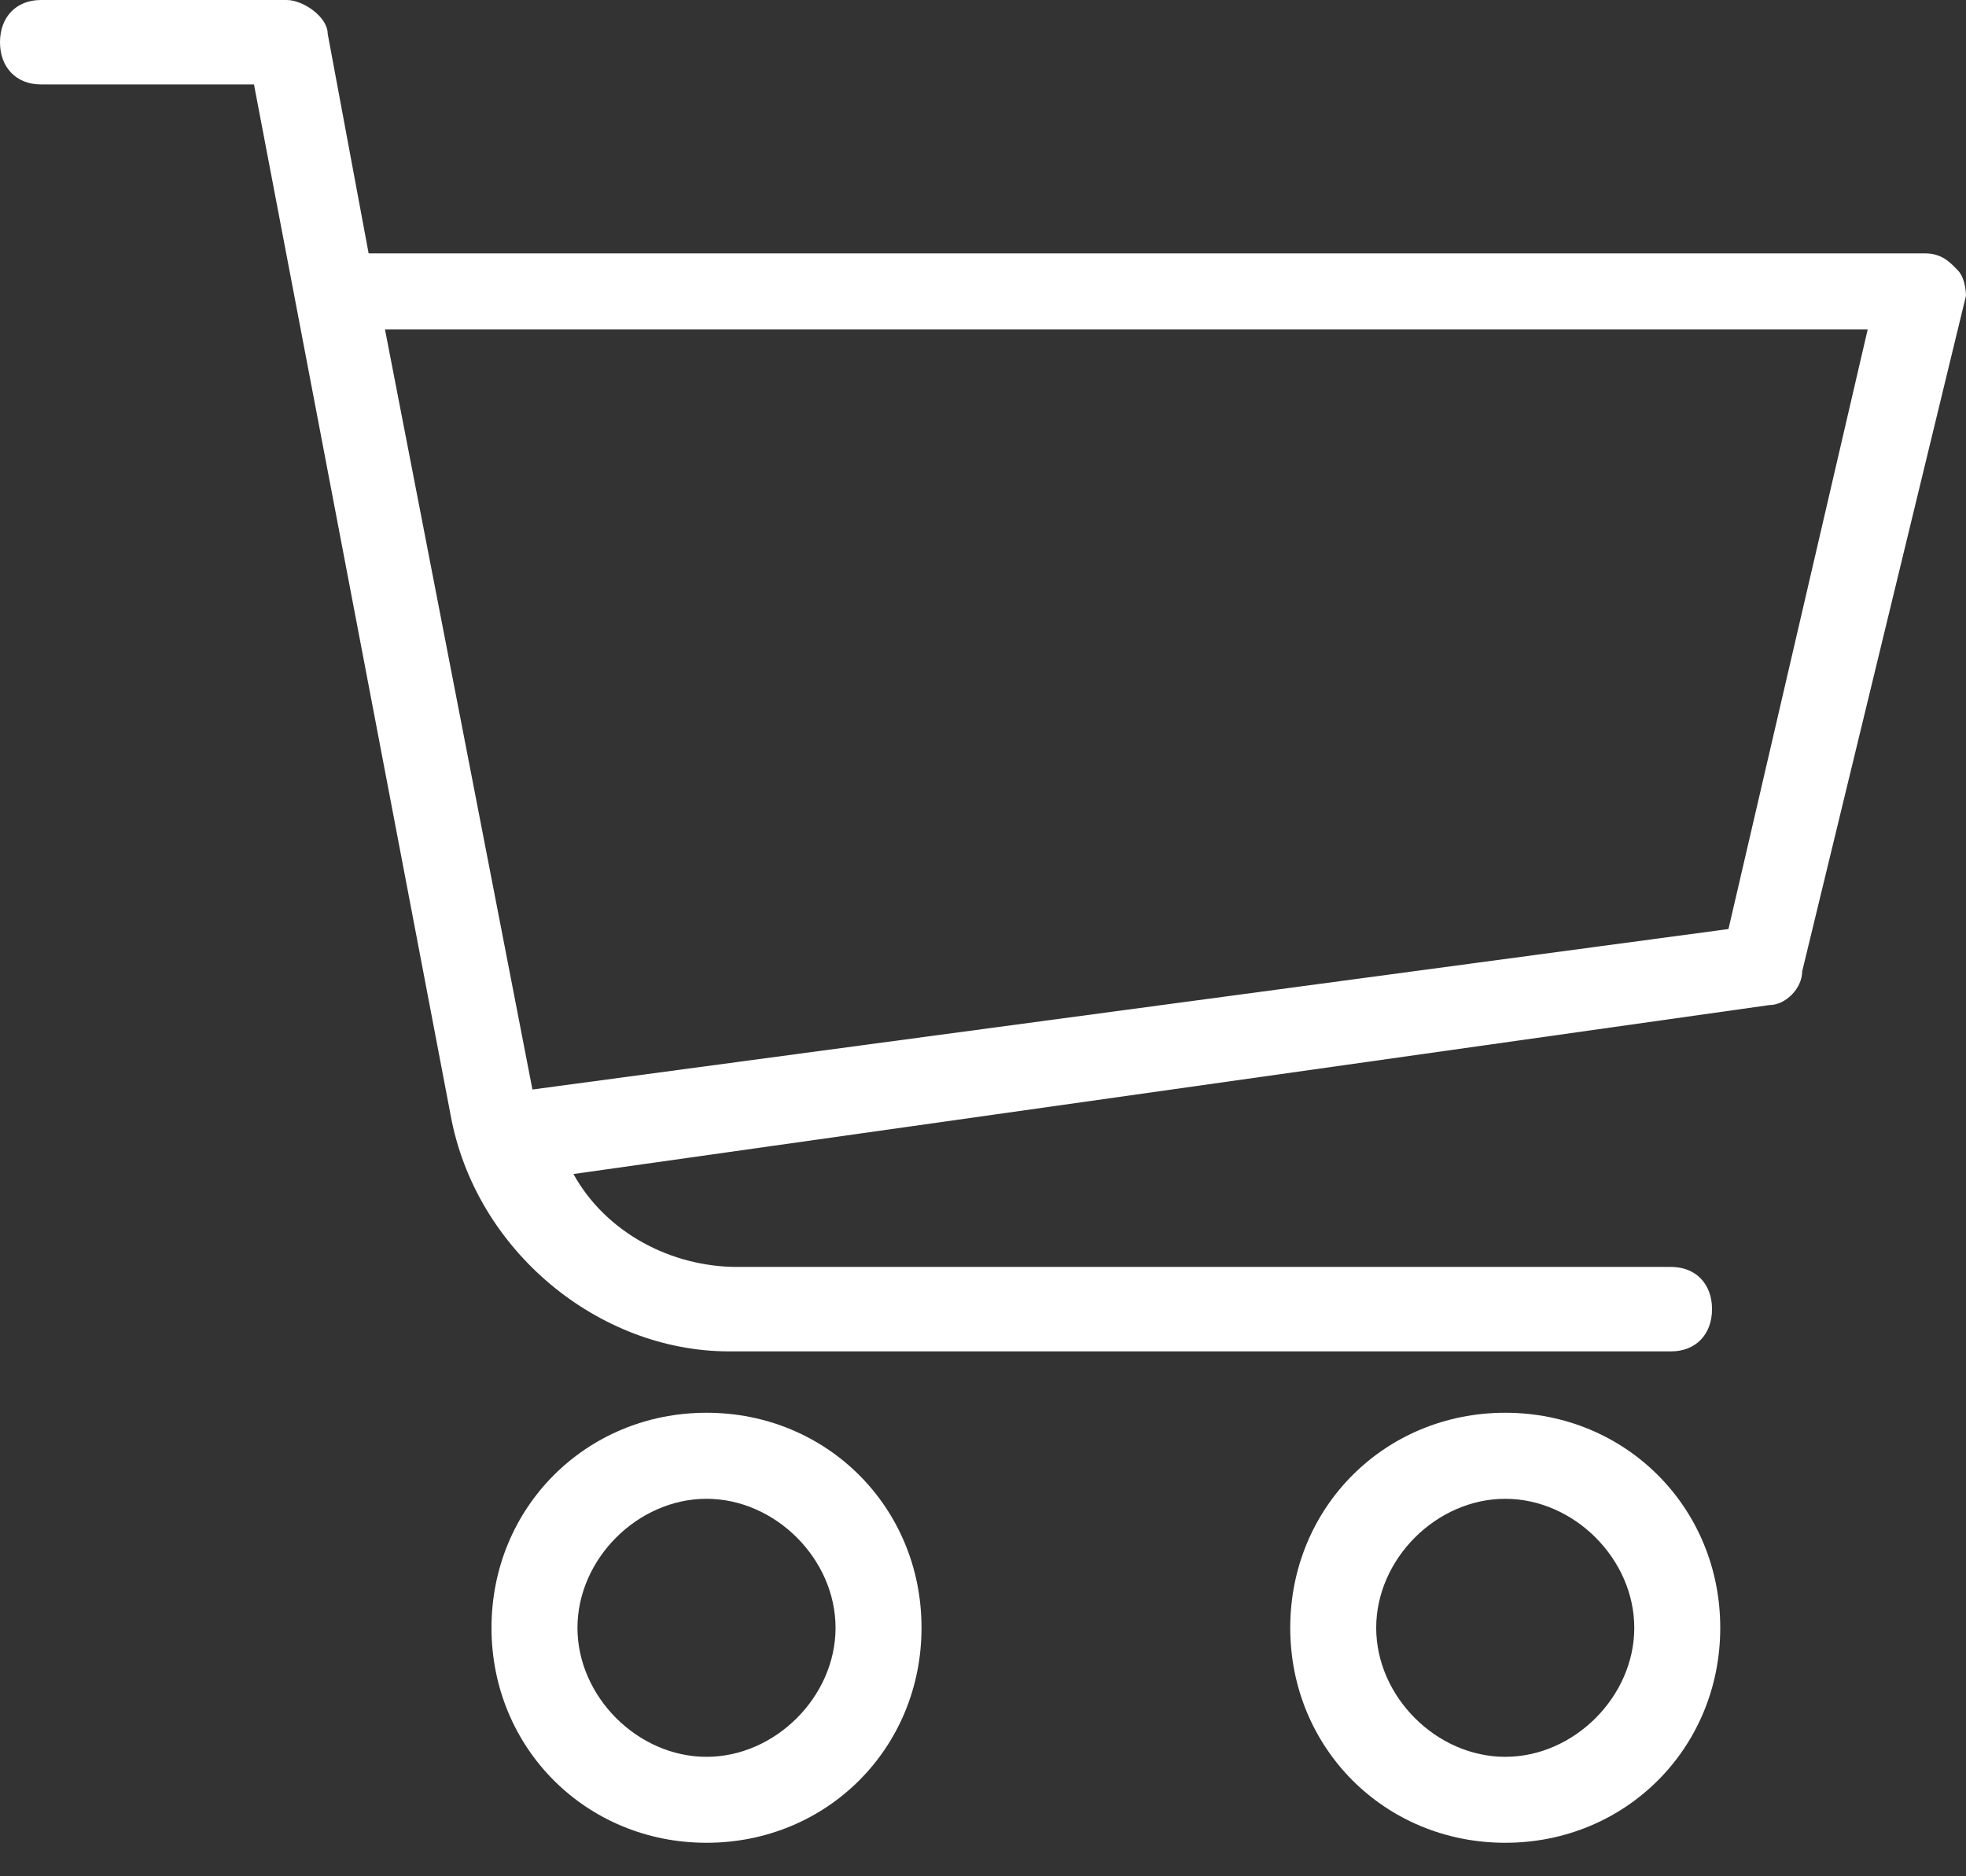
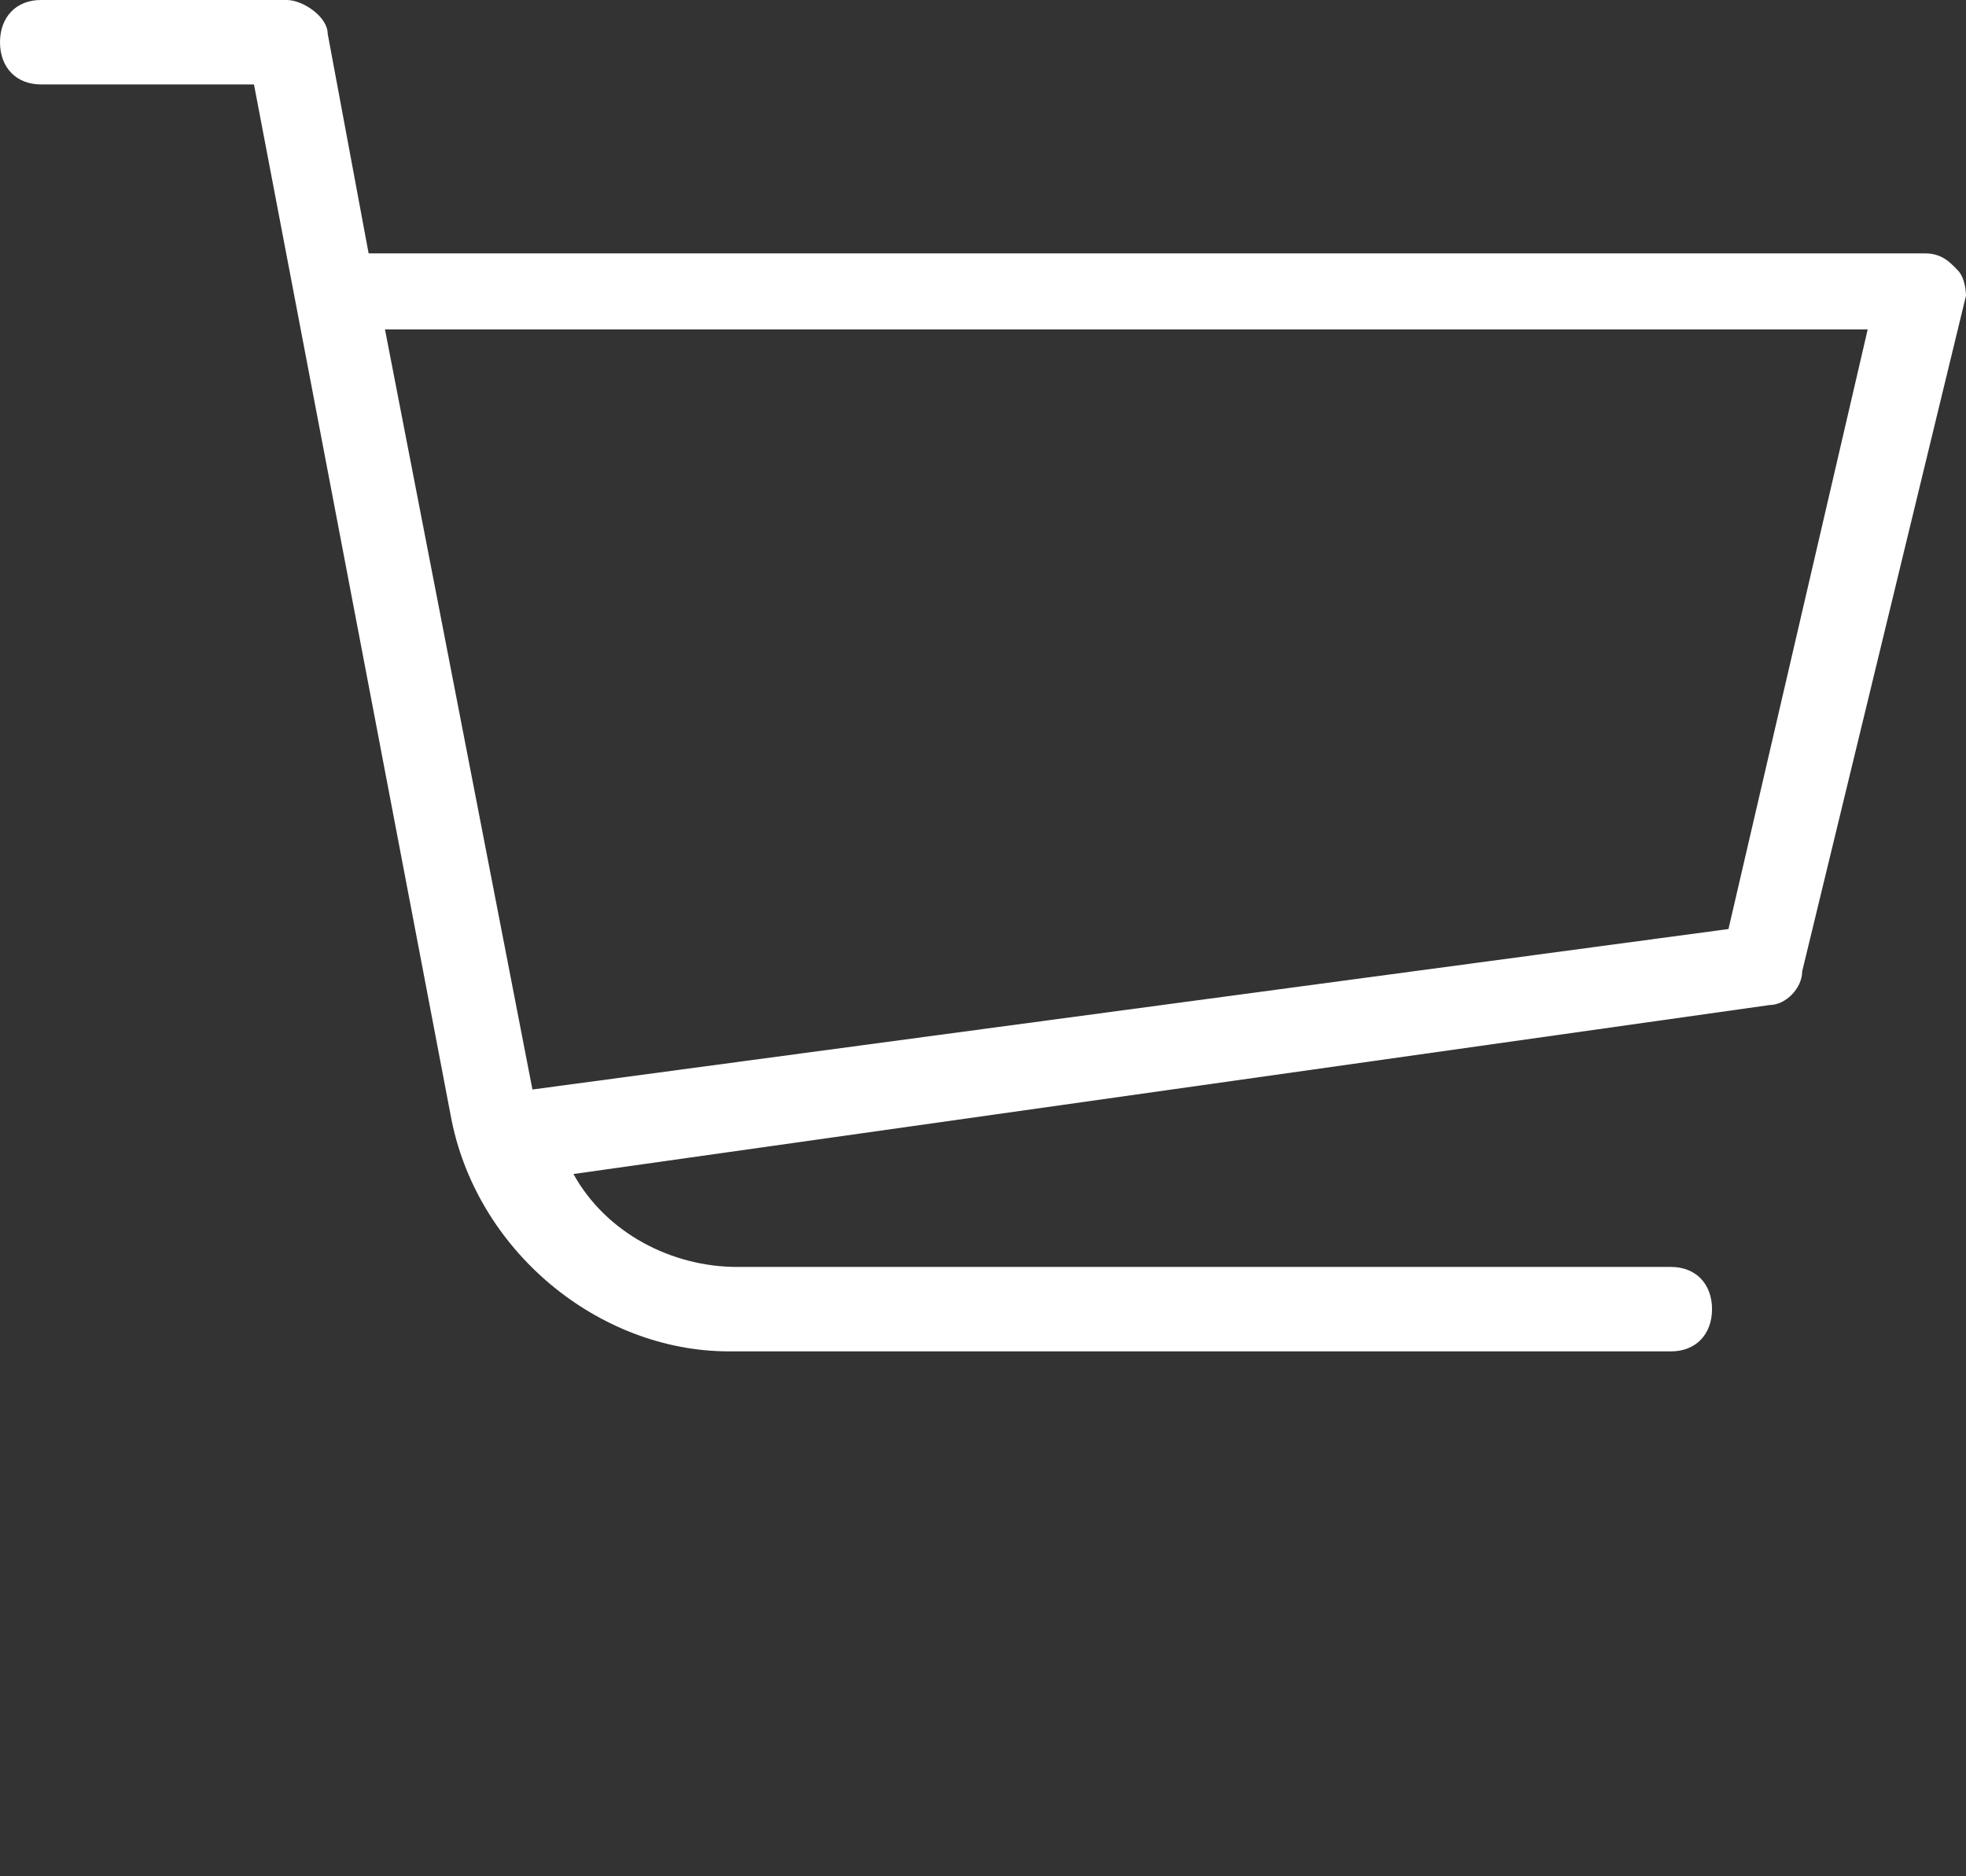
<svg xmlns="http://www.w3.org/2000/svg" width="22px" height="21px" viewBox="0 0 22 21" version="1.1">
  <rect x="0" y="0" width="22" height="21" fill="#333333" stroke="none" />
  <title>shopping-cart</title>
  <desc>Created with Sketch.</desc>
  <g id="Design" stroke="none" stroke-width="1" fill="none" fill-rule="evenodd">
    <g id="5.1-Product-detail" transform="translate(-897, -577)" fill="#FFFFFF" fill-rule="nonzero">
      <g id="Group" transform="translate(880, 563)">
        <g id="shopping-cart" transform="translate(17, 14)">
          <path d="M21.908,3.025 C21.817,2.93 21.725,2.836 21.542,2.836 L4.125,2.836 L3.667,0.378 C3.667,0.189 3.392,7.78685957e-09 3.208,7.78685957e-09 L0.458,7.78685957e-09 C0.183,-4.43037798e-05 0,0.189 0,0.473 C0,0.756 0.183,0.945 0.458,0.945 L2.842,0.945 L5.042,12.478 C5.317,13.991 6.692,15.125 8.158,15.125 L18.7,15.125 C18.975,15.125 19.158,14.936 19.158,14.652 C19.158,14.369 18.975,14.18 18.7,14.18 L8.25,14.18 C7.517,14.18 6.783,13.802 6.417,13.14 L19.8,11.249 C19.983,11.249 20.167,11.06 20.167,10.871 L22,3.309 C22,3.309 22,3.119 21.908,3.025 Z M19.342,10.398 L5.958,12.194 L4.308,3.687 L20.9,3.687 L19.342,10.398 Z" id="Shape" />
-           <path d="M7.906,15.812 C6.559,15.812 5.5,16.871 5.5,18.219 C5.5,19.566 6.559,20.625 7.906,20.625 C9.254,20.625 10.312,19.566 10.312,18.219 C10.313,16.871 9.254,15.812 7.906,15.812 Z M7.906,19.663 C7.136,19.663 6.462,18.989 6.462,18.219 C6.462,17.449 7.136,16.775 7.906,16.775 C8.676,16.775 9.35,17.449 9.35,18.219 C9.35,18.989 8.676,19.663 7.906,19.663 Z" id="Shape" />
-           <path d="M16.844,15.812 C15.496,15.812 14.438,16.871 14.438,18.219 C14.438,19.566 15.496,20.625 16.844,20.625 C18.191,20.625 19.25,19.566 19.25,18.219 C19.25,16.871 18.191,15.812 16.844,15.812 Z M16.844,19.663 C16.074,19.663 15.4,18.989 15.4,18.219 C15.4,17.449 16.074,16.775 16.844,16.775 C17.614,16.775 18.288,17.449 18.288,18.219 C18.288,18.989 17.614,19.663 16.844,19.663 Z" id="Shape" />
        </g>
      </g>
    </g>
  </g>
</svg>